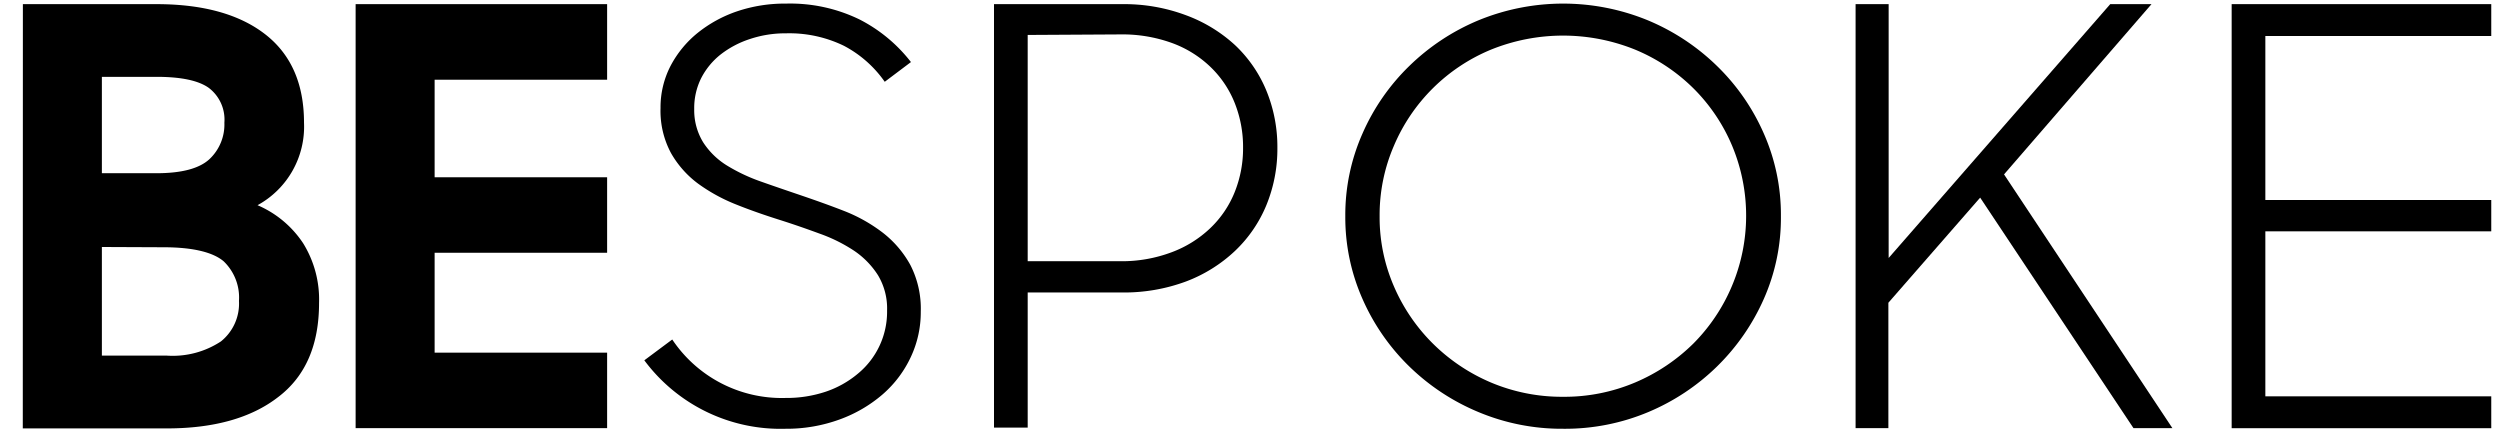
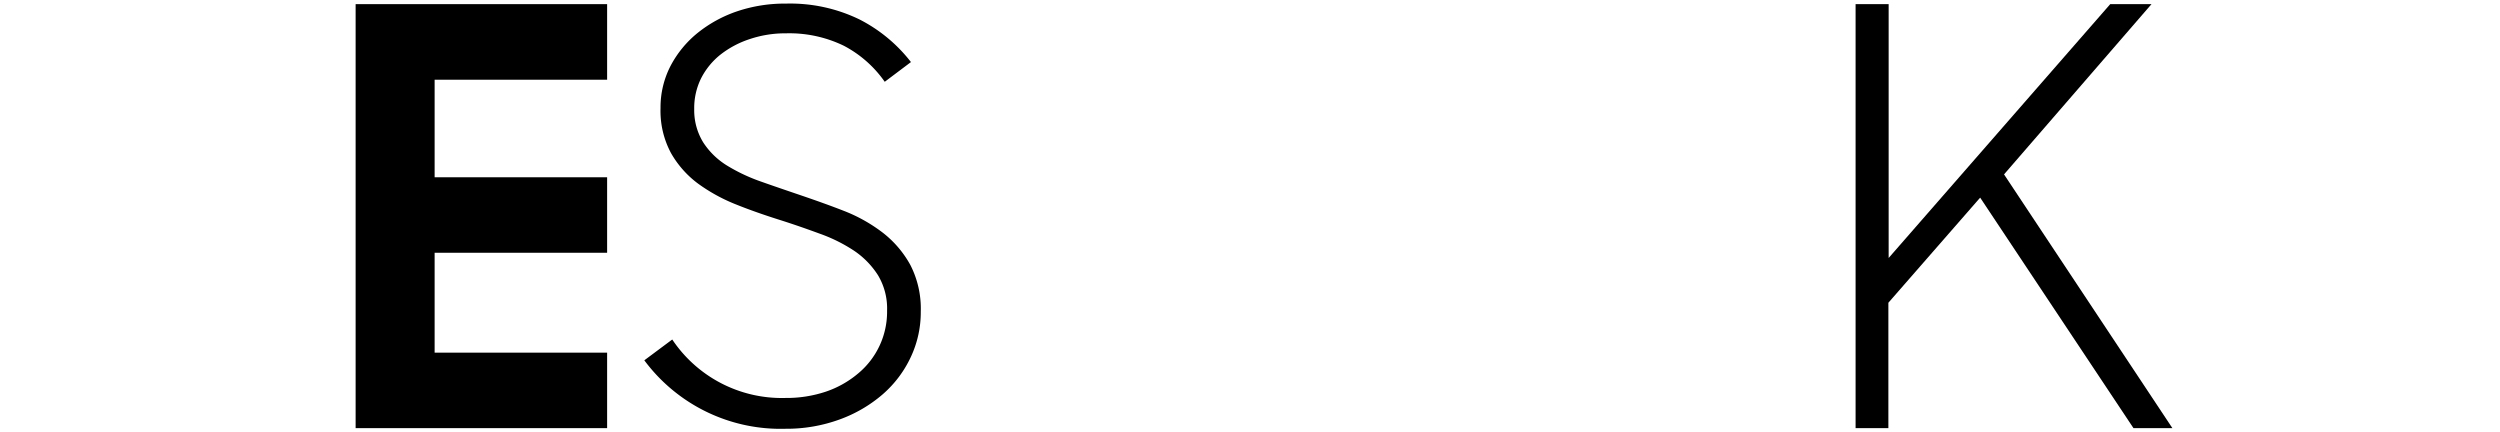
<svg xmlns="http://www.w3.org/2000/svg" id="Layer_1" data-name="Layer 1" width="277.54" height="48" viewBox="0 0 277.54 48">
-   <path d="M2.54.46H17.37c5.2,0,9.23,1.13,12.09,3.36s4.29,5.5,4.29,9.8a9.93,9.93,0,0,1-5.16,9.16A11.5,11.5,0,0,1,33.65,27a11.86,11.86,0,0,1,1.77,6.64q0,7-4.54,10.44c-3,2.33-7.15,3.48-12.35,3.48h-16Zm8.77,8.07v10.7h6.06q4.18,0,5.87-1.55a5.28,5.28,0,0,0,1.67-4.06,4.42,4.42,0,0,0-1.74-3.87c-1.16-.82-3.09-1.22-5.8-1.22Zm0,18.89V39.48h7.22a9.72,9.72,0,0,0,6-1.58,5.38,5.38,0,0,0,2-4.49A5.57,5.57,0,0,0,24.82,29c-1.19-1-3.41-1.55-6.68-1.55Z" />
  <path d="M39.48.46H67.4V8.85H48.25V19.68H67.4v8.38H48.25V39.15H67.4v8.38H39.48Z" />
  <path d="M87.2,47.6A18.84,18.84,0,0,1,71.53,40l3.1-2.31A14.63,14.63,0,0,0,87.2,44.18a13.75,13.75,0,0,0,4.45-.69,11,11,0,0,0,3.58-2,8.89,8.89,0,0,0,3.25-7,7.17,7.17,0,0,0-1-3.92,9.3,9.3,0,0,0-2.67-2.74A17.57,17.57,0,0,0,91,25.94c-1.44-.53-2.93-1.05-4.48-1.54s-3.24-1.07-4.8-1.7a19.14,19.14,0,0,1-4.23-2.32,11,11,0,0,1-3-3.39,9.88,9.88,0,0,1-1.16-5,10,10,0,0,1,1.1-4.65,11.7,11.7,0,0,1,3-3.67,14.33,14.33,0,0,1,4.42-2.42A16.55,16.55,0,0,1,87.26.4a17.59,17.59,0,0,1,8.16,1.76,17,17,0,0,1,5.71,4.73L98.22,9.08a12.75,12.75,0,0,0-4.54-4A13.84,13.84,0,0,0,87.26,3.7a12.35,12.35,0,0,0-4,.63A10.63,10.63,0,0,0,80,6.05a8,8,0,0,0-2.16,2.63,7.42,7.42,0,0,0-.77,3.43,6.8,6.8,0,0,0,1,3.7,8.36,8.36,0,0,0,2.61,2.55,19.51,19.51,0,0,0,3.78,1.79c1.41.5,2.88,1,4.38,1.51s3.26,1.13,4.87,1.76A17.58,17.58,0,0,1,98,25.83a11.58,11.58,0,0,1,3.06,3.58,10.62,10.62,0,0,1,1.16,5.19,11.67,11.67,0,0,1-1.09,5A12.45,12.45,0,0,1,98,43.77a15.27,15.27,0,0,1-4.77,2.79A17.2,17.2,0,0,1,87.2,47.6Z" />
-   <path d="M110.35.46H124.6a19.56,19.56,0,0,1,7.06,1.23A16.44,16.44,0,0,1,137.1,5a14.57,14.57,0,0,1,3.49,5.07,16.42,16.42,0,0,1,1.22,6.35,16.46,16.46,0,0,1-1.22,6.35,14.74,14.74,0,0,1-3.49,5.09,16.29,16.29,0,0,1-5.44,3.39,19.76,19.76,0,0,1-7.06,1.22H114.09v15h-3.74Zm3.74,3.42V29H124.4a15.71,15.71,0,0,0,5.68-1,12.55,12.55,0,0,0,4.28-2.67,11.4,11.4,0,0,0,2.71-4A13,13,0,0,0,138,16.4a13.18,13.18,0,0,0-.94-5,11.4,11.4,0,0,0-2.71-4,12.18,12.18,0,0,0-4.28-2.64,16.17,16.17,0,0,0-5.68-.94Z" />
-   <path d="M173.53,47.6a23.94,23.94,0,0,1-9.41-1.86,24.44,24.44,0,0,1-7.67-5.06,23.86,23.86,0,0,1-5.19-7.49A22.37,22.37,0,0,1,149.35,24a22.32,22.32,0,0,1,1.91-9.18,23.7,23.7,0,0,1,5.19-7.49,24.47,24.47,0,0,1,7.67-5.07,24.76,24.76,0,0,1,18.83,0,24.47,24.47,0,0,1,7.67,5.07,23.7,23.7,0,0,1,5.19,7.49,22.31,22.31,0,0,1,1.9,9.18,22.2,22.2,0,0,1-1.9,9.19,24.14,24.14,0,0,1-5.19,7.49A24.39,24.39,0,0,1,183,45.74,23.87,23.87,0,0,1,173.53,47.6Zm0-3.55a20.15,20.15,0,0,0,8-1.59A20.65,20.65,0,0,0,188,38.13a20.13,20.13,0,0,0,4.3-21.93A19.78,19.78,0,0,0,188,9.81a20.17,20.17,0,0,0-6.45-4.29,21.33,21.33,0,0,0-16.05,0A20,20,0,0,0,154.74,16.2a19.36,19.36,0,0,0-1.58,7.8,19.22,19.22,0,0,0,1.58,7.77,20.19,20.19,0,0,0,4.32,6.36,20.56,20.56,0,0,0,6.45,4.33A20.28,20.28,0,0,0,173.53,44.05Z" />
  <path d="M219.83,21.94,209.64,33.61V47.53H206V.46h3.67V28.64L234.27.46h4.58l-16.37,18.9,18.69,28.17h-4.32Z" />
-   <path d="M247.75.46h28.82V4H251.49V22.2h25.08v3.48H251.49V44h25.08v3.54H247.75Z" />
</svg>